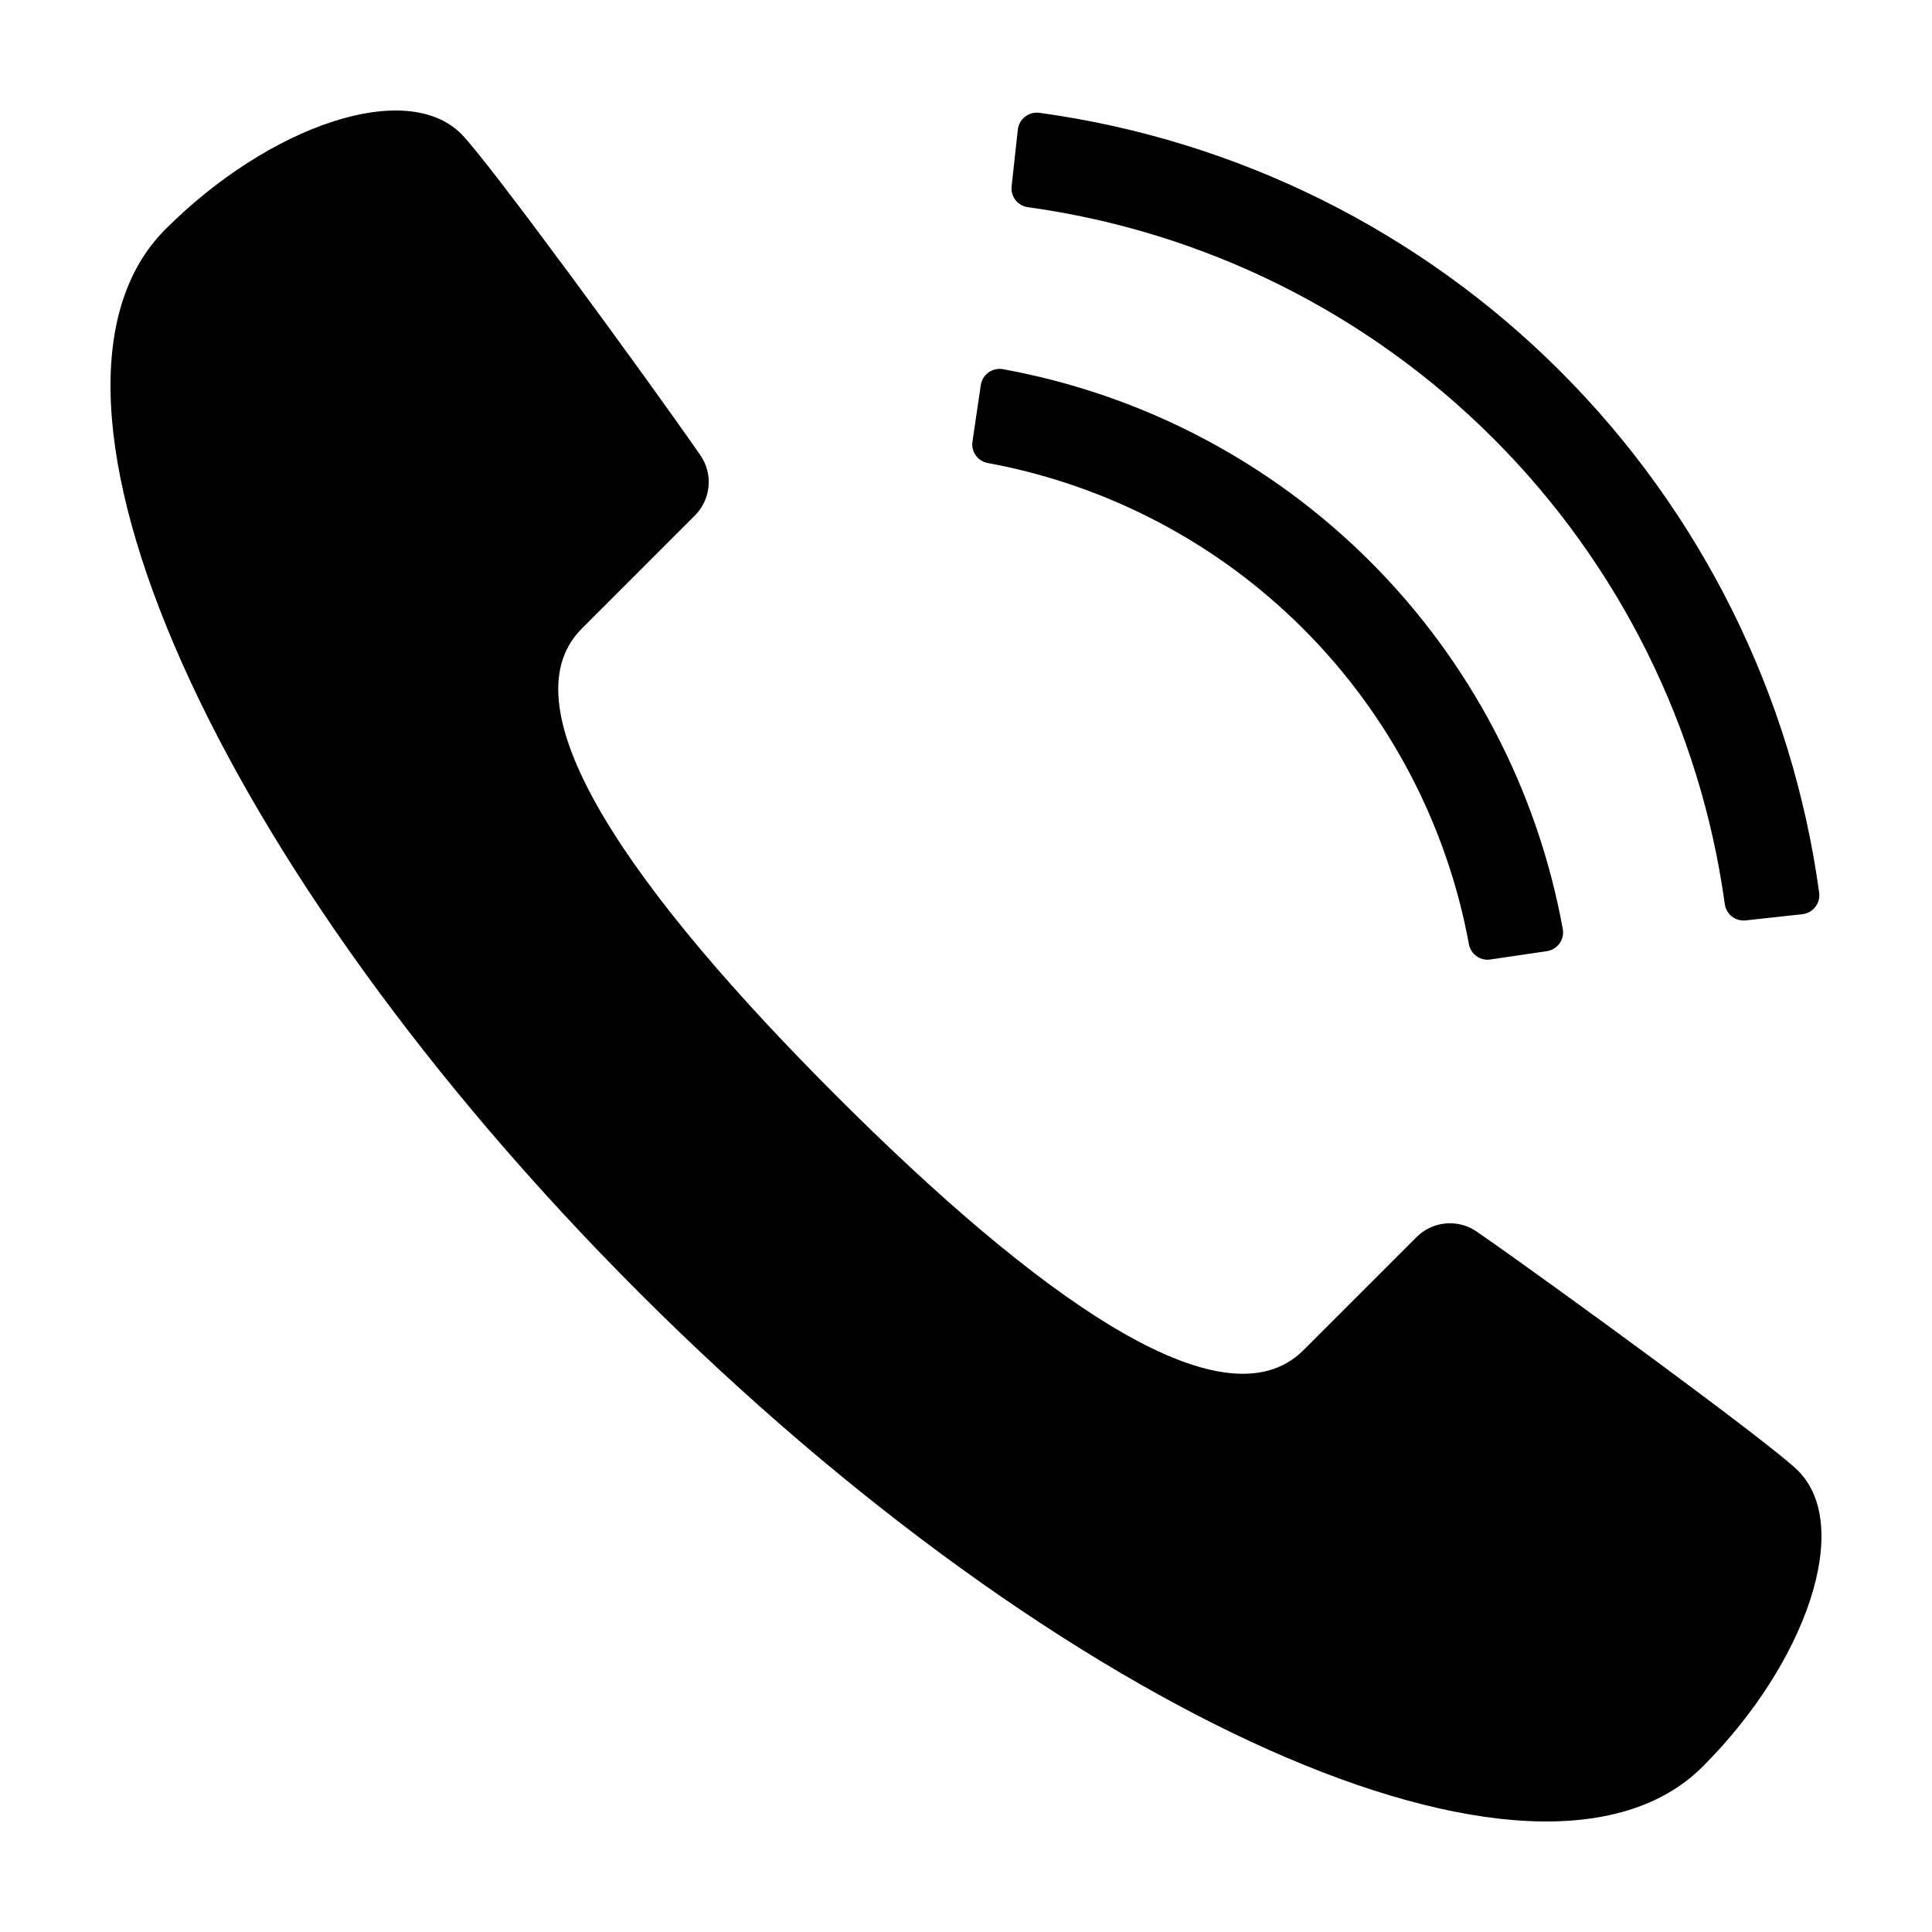
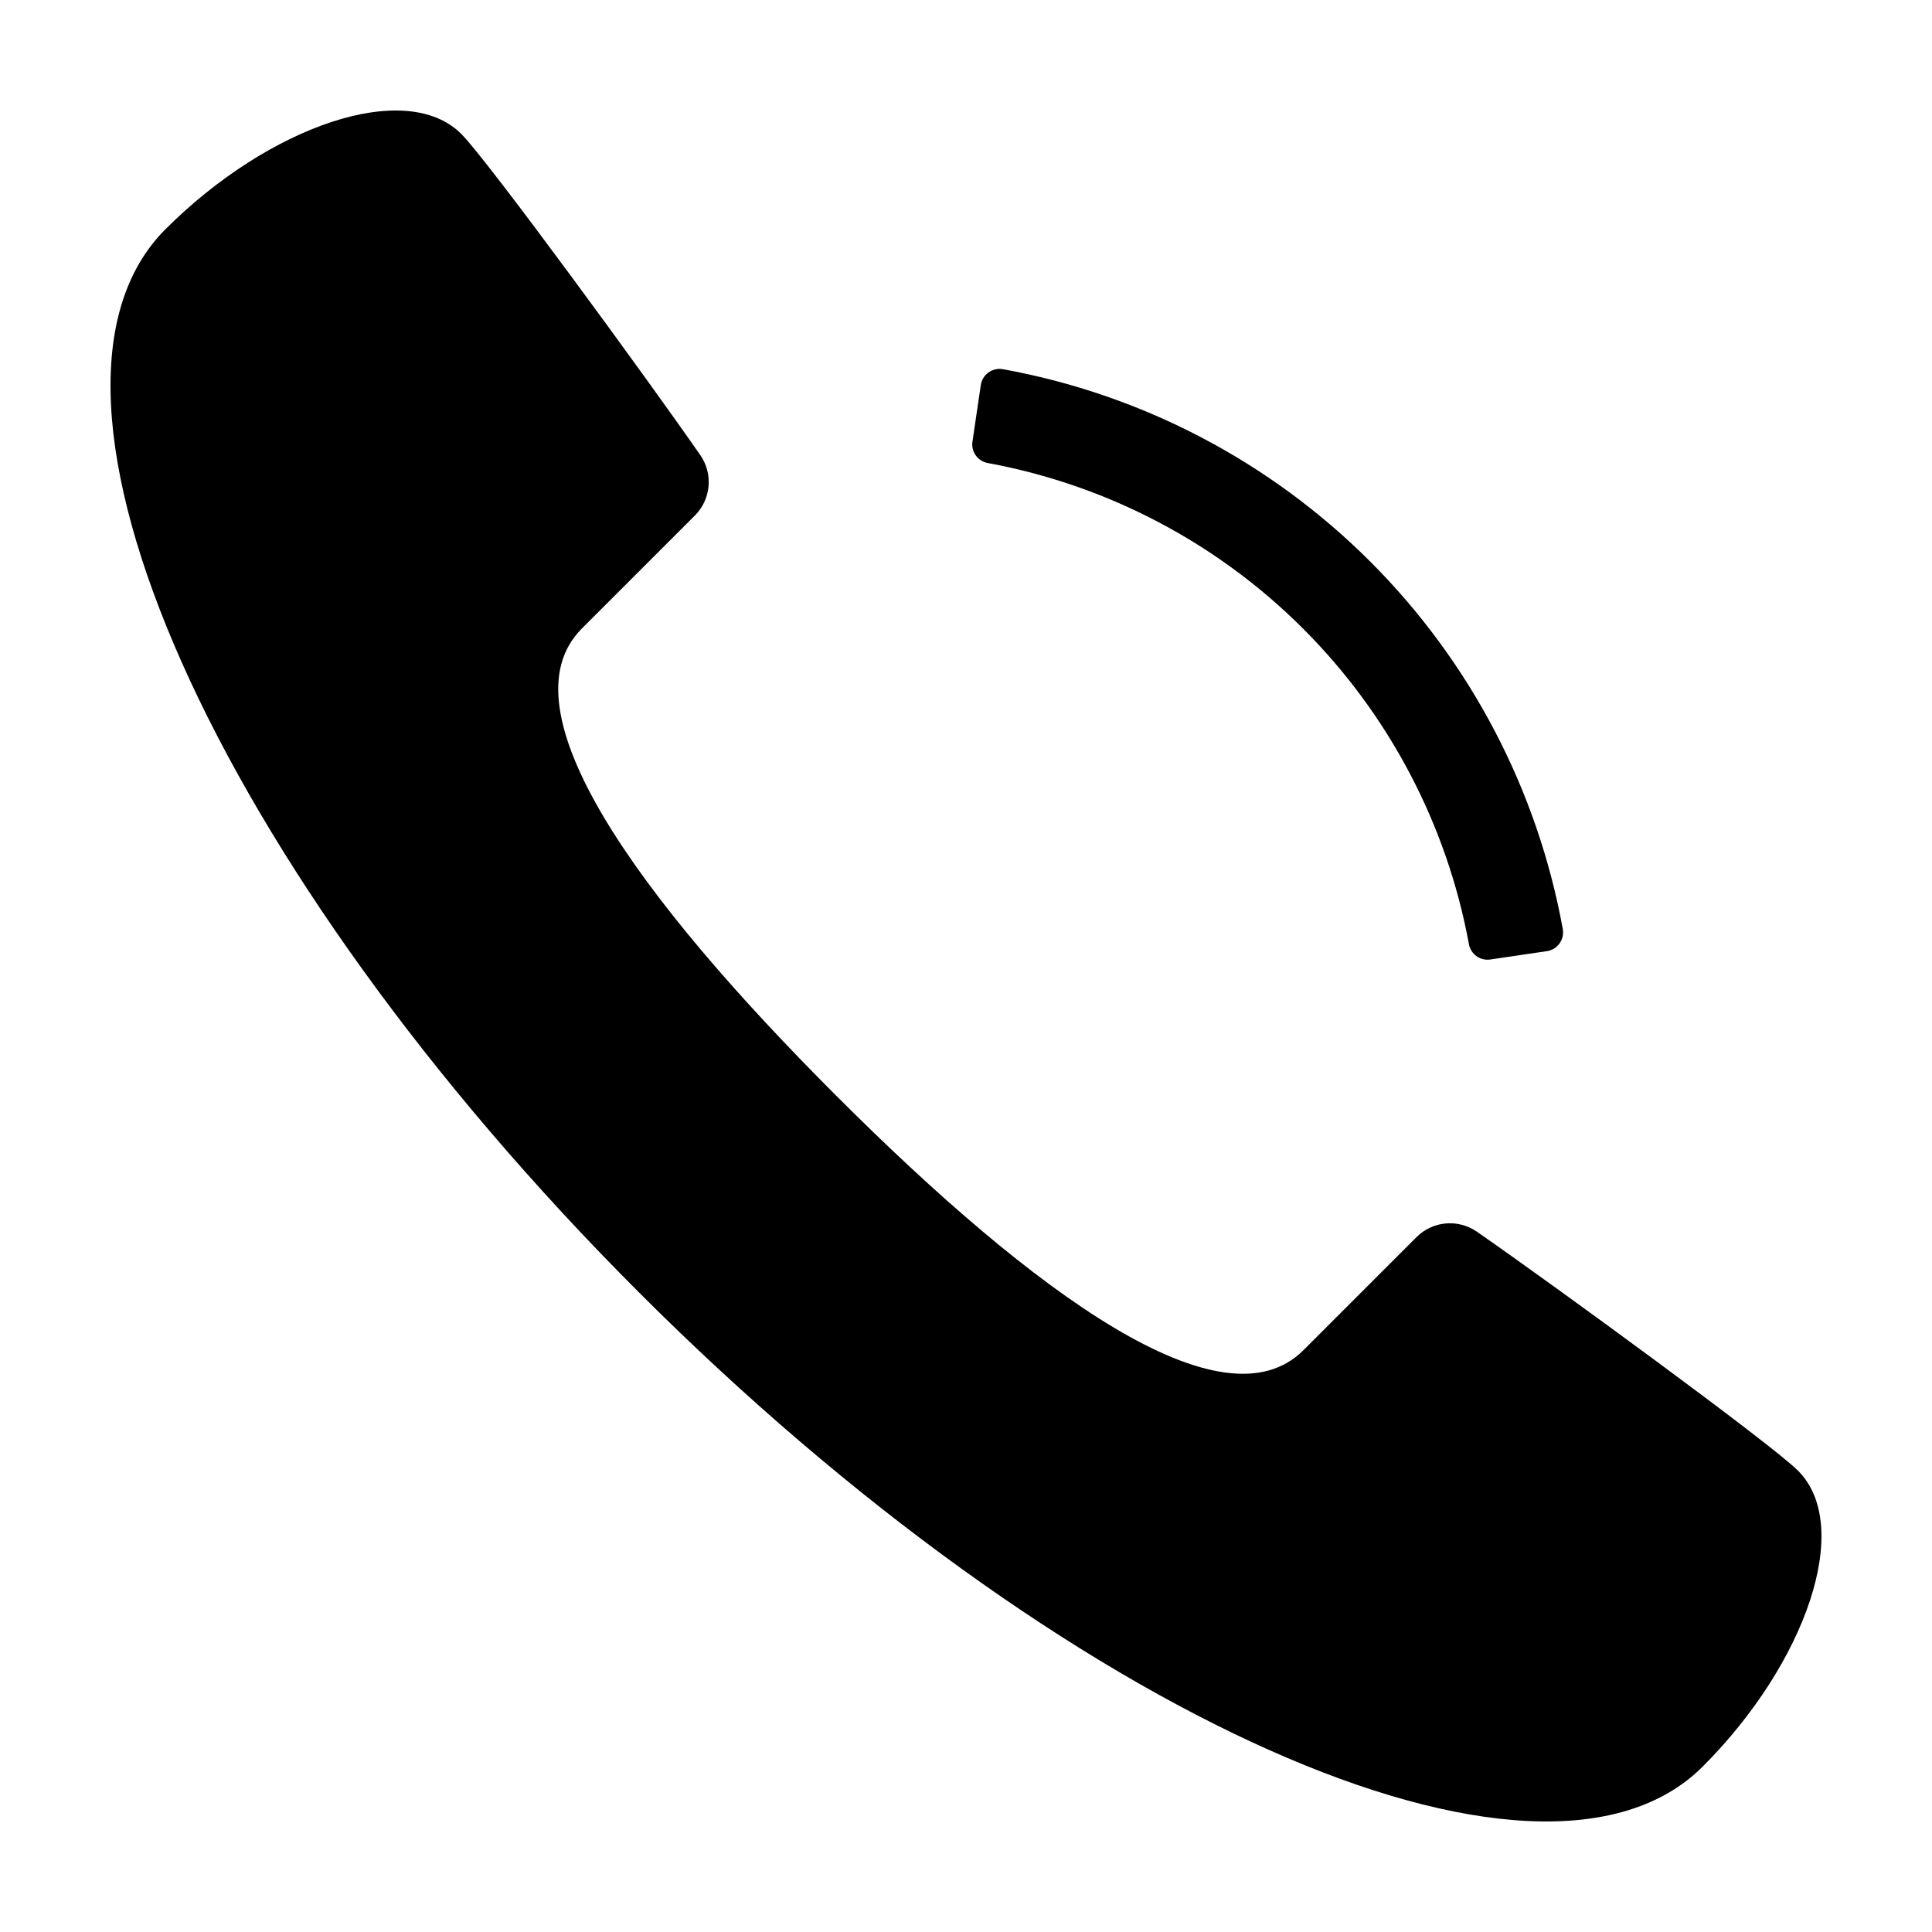
<svg xmlns="http://www.w3.org/2000/svg" fill="#000000" width="800px" height="800px" version="1.1" viewBox="144 144 512 512">
  <g>
    <path d="m535.4 470.42c-4.996-3.469-11.758-2.852-16.043 1.461l-29.93 29.93c-21.348 21.348-70.988-14.602-123.81-67.426-52.824-52.824-88.773-102.46-67.426-123.81l29.93-29.93c4.312-4.289 4.93-11.051 1.461-16.043-14.371-20.691-56.297-78.07-63.336-85.105-14.676-14.676-50.973-2.176-78.414 25.266-43.184 43.184 13.035 169.28 125.58 281.82 112.54 112.54 238.64 168.76 281.82 125.58 27.441-27.441 39.941-63.738 25.266-78.414-7.035-7.039-64.41-48.965-85.102-63.336z" />
    <path d="m405.84 266.72c31.645 5.844 60.77 21.152 83.523 43.906 22.754 22.758 38.062 51.883 43.906 83.527 0.449 2.676 2.953 4.512 5.641 4.129l15.004-2.211c1.34-0.191 2.547-0.918 3.348-2.012s1.125-2.465 0.902-3.801c-6.695-36.906-24.492-70.891-51.016-97.414-26.527-26.523-60.512-44.32-97.418-51.016-1.336-0.223-2.707 0.105-3.801 0.902-1.094 0.801-1.816 2.008-2.012 3.348l-2.211 15c-0.379 2.688 1.453 5.191 4.133 5.641z" />
-     <path d="m606.57 387.92 15.059-1.648c1.344-0.145 2.578-0.824 3.418-1.887 0.84-1.062 1.223-2.418 1.059-3.762-7.144-52.309-31.223-100.84-68.555-138.18s-85.863-61.41-138.17-68.555c-1.348-0.164-2.699 0.219-3.762 1.059s-1.742 2.074-1.887 3.418l-1.648 15.059c-0.285 2.715 1.652 5.156 4.359 5.488 46.691 6.453 90 27.98 123.33 61.312 33.332 33.332 54.859 76.641 61.312 123.33 0.336 2.707 2.773 4.644 5.488 4.359z" />
  </g>
</svg>